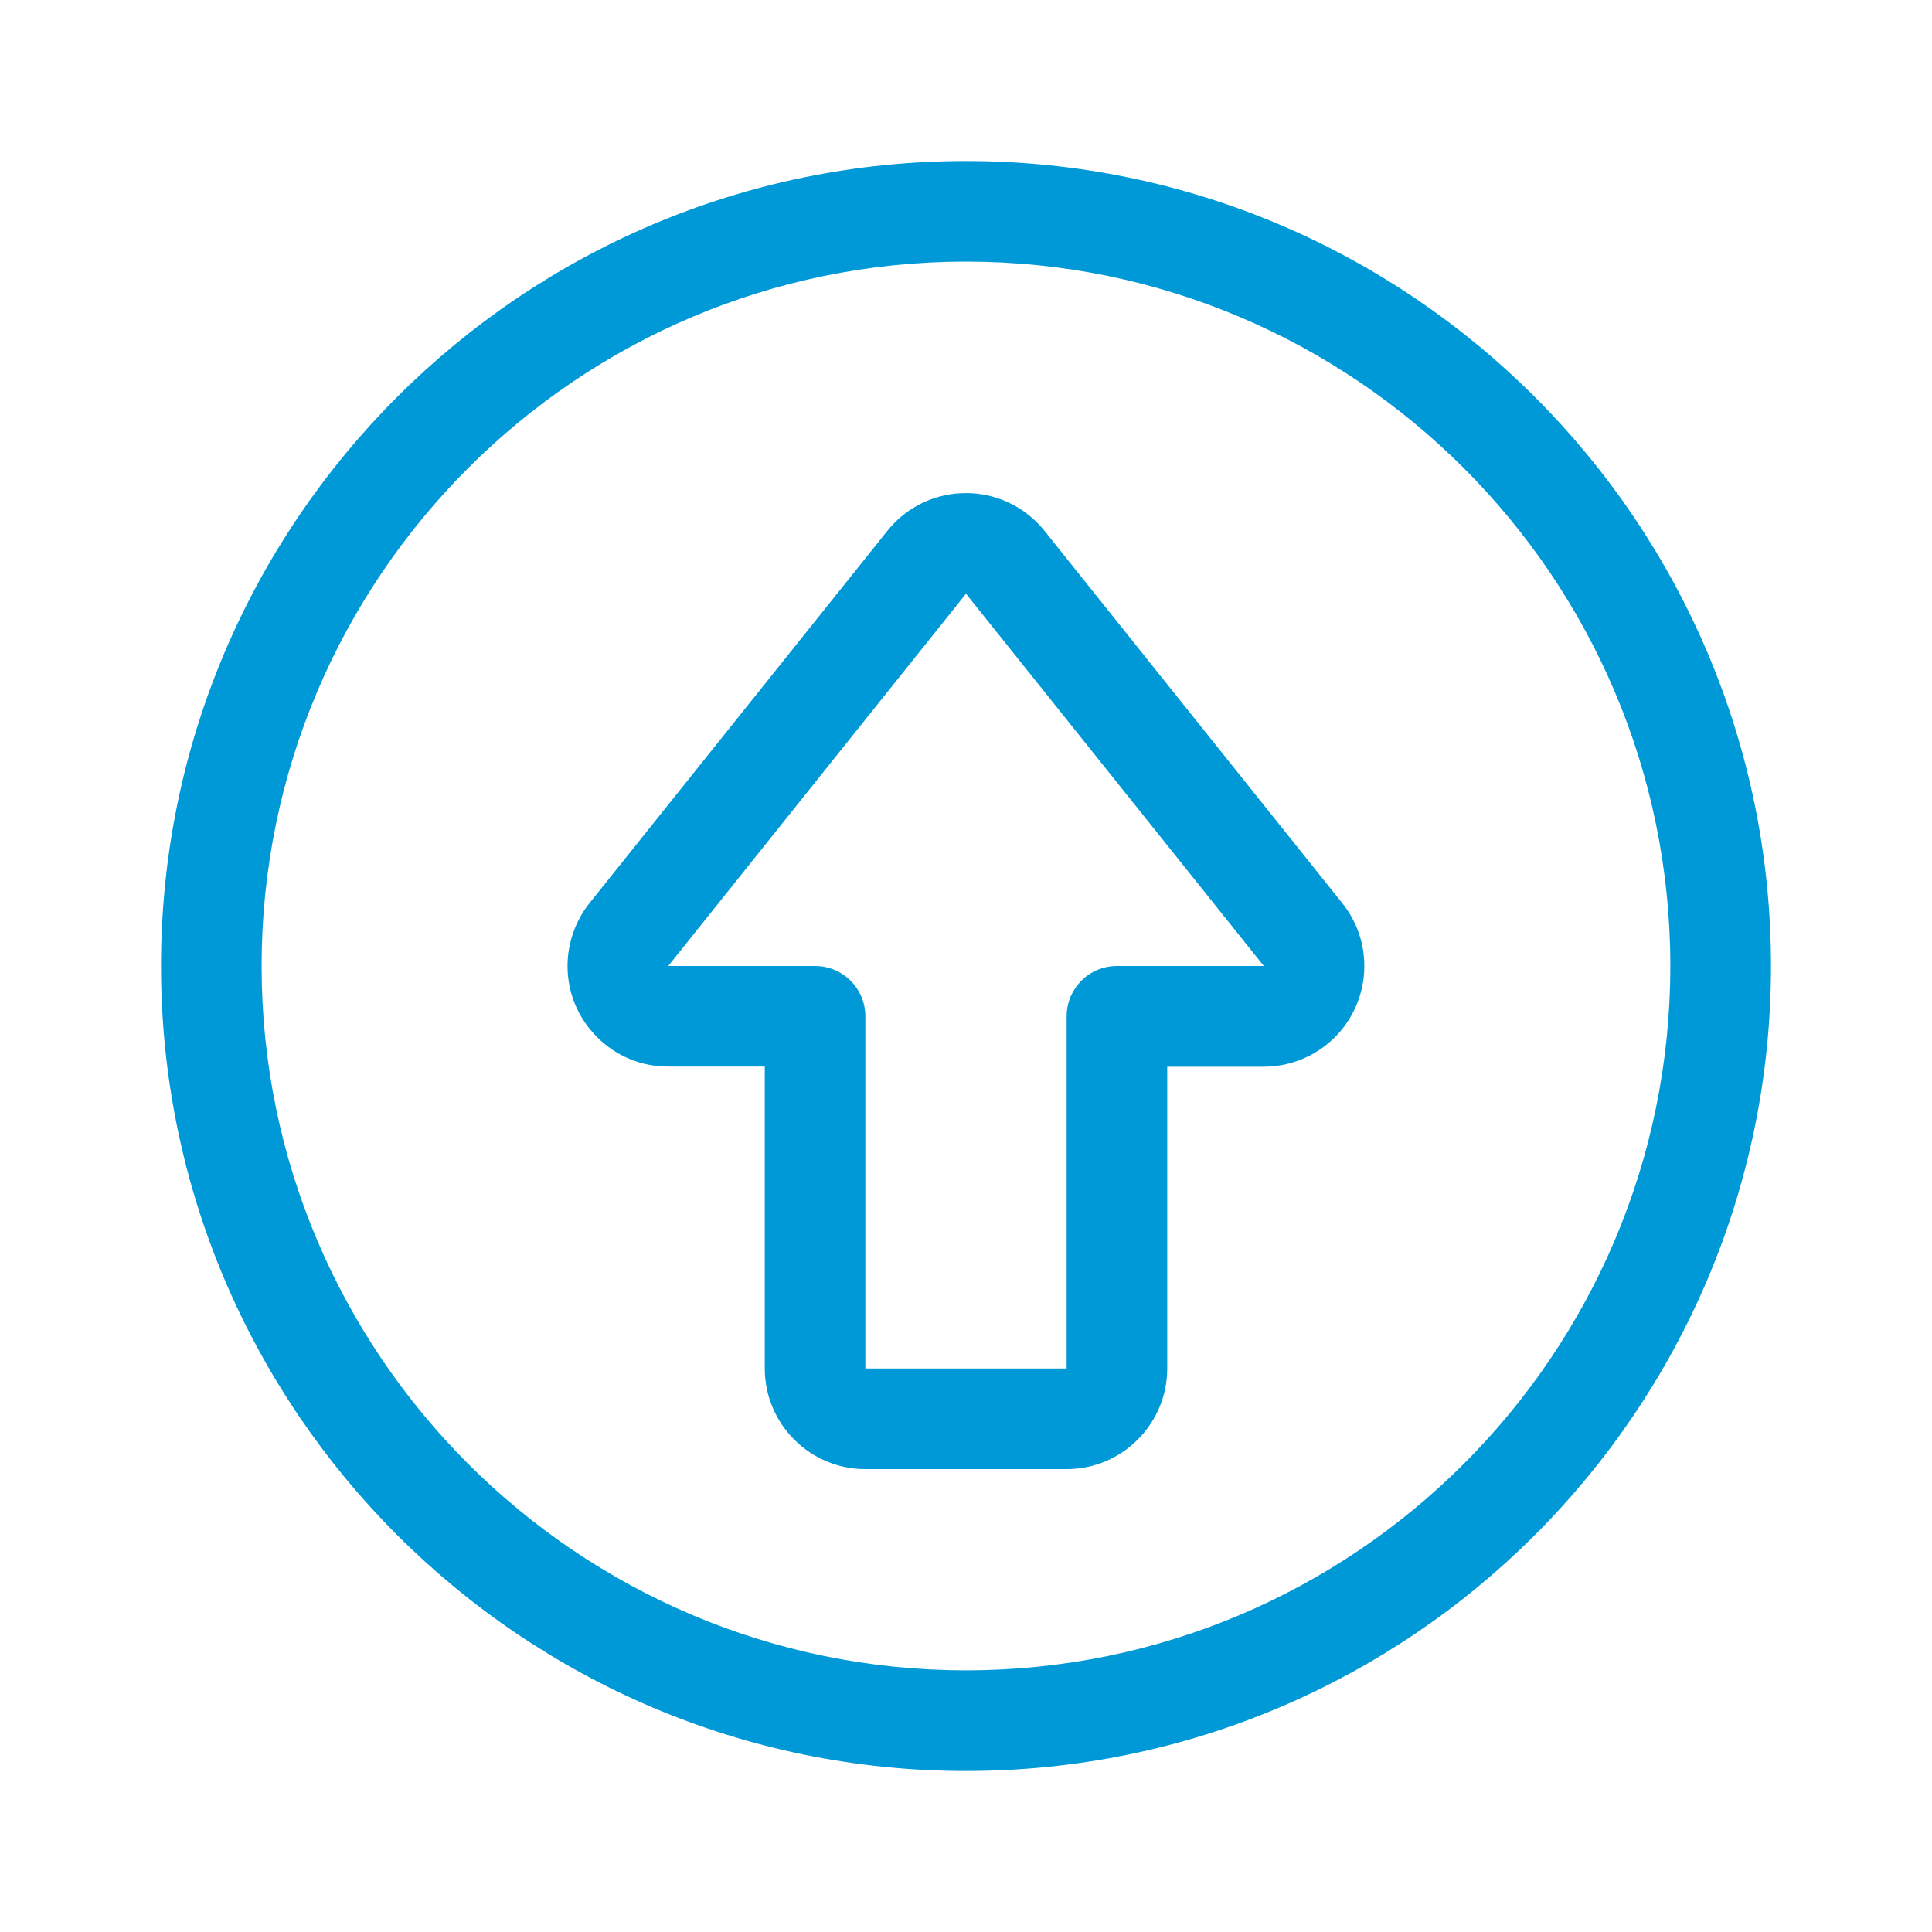
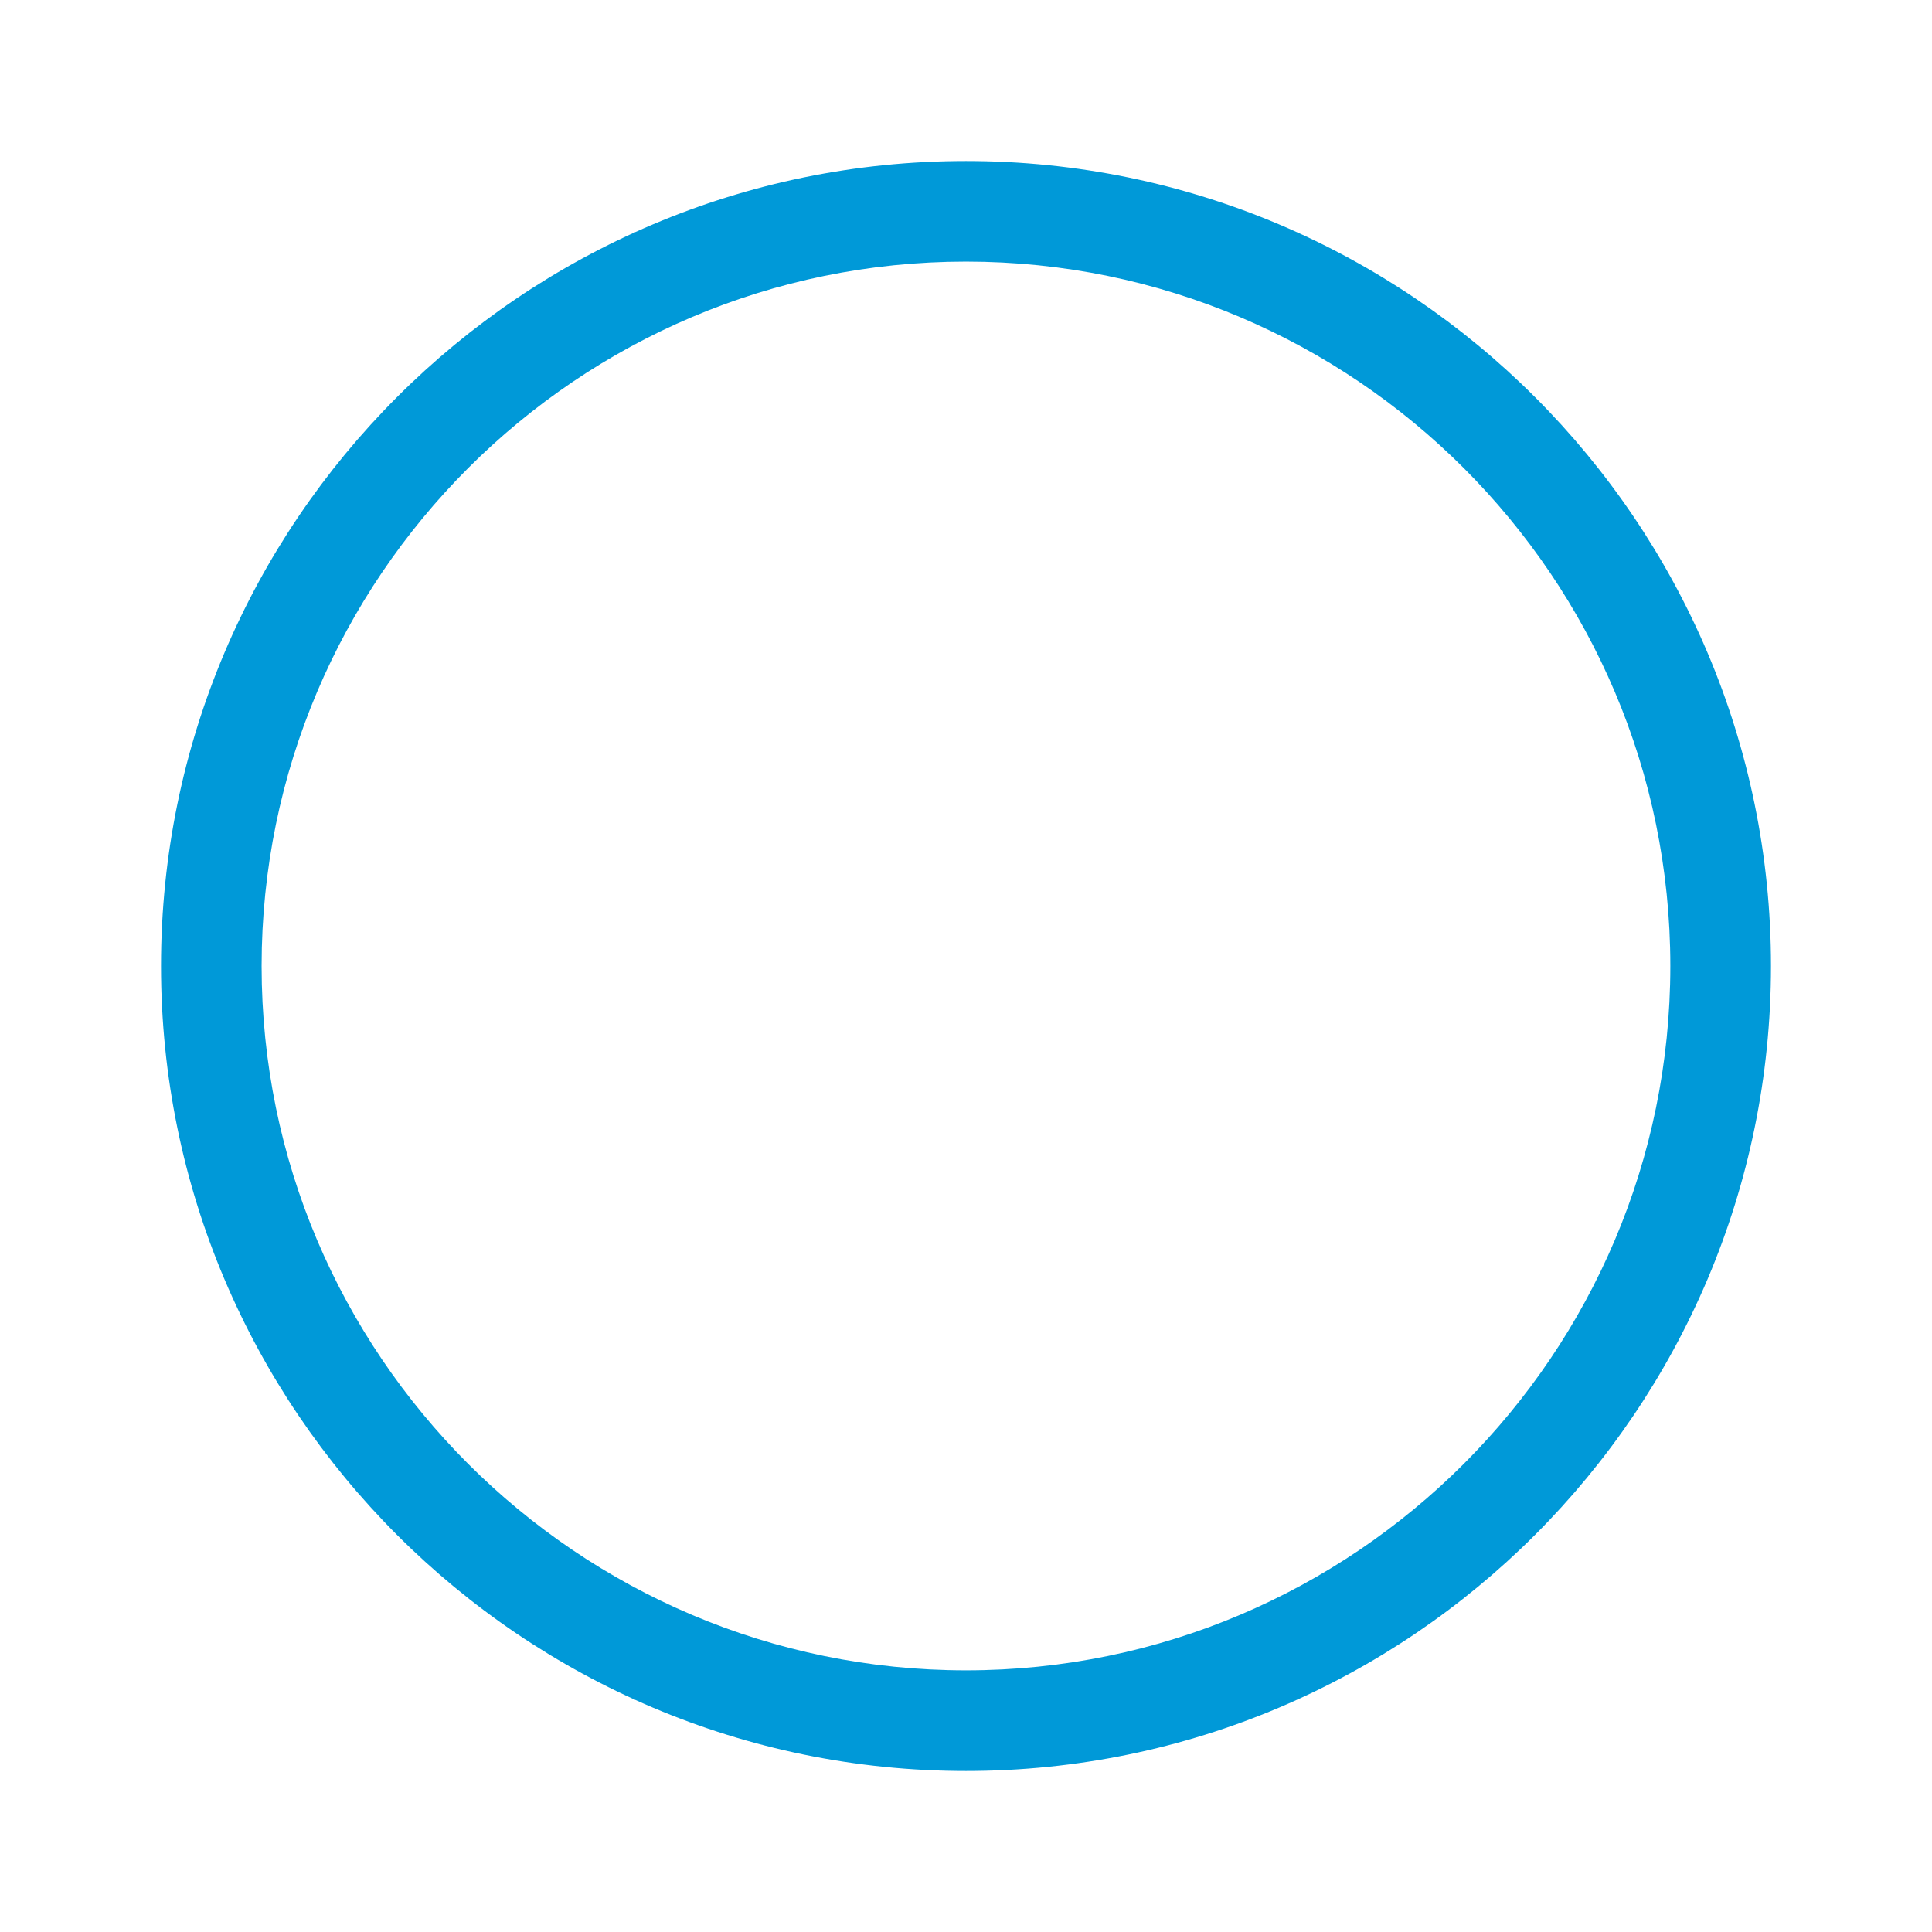
<svg xmlns="http://www.w3.org/2000/svg" width="32" height="32" viewBox="0 0 32 32" fill="none">
  <path d="M16 29.333C8.648 29.333 2.667 23.352 2.667 16C2.667 8.648 8.648 2.667 16 2.667C23.352 2.667 29.333 8.648 29.333 16C29.333 23.352 23.352 29.333 16 29.333ZM16 4.333C9.566 4.333 4.333 9.566 4.333 16C4.333 22.433 9.566 27.666 16 27.666C22.433 27.666 27.666 22.433 27.666 16C27.666 9.566 22.433 4.333 16 4.333Z" fill="#0099D8" />
-   <path d="M14.333 24.333C13.414 24.333 12.667 23.585 12.667 22.666V17.666H11.067C10.622 17.666 10.203 17.493 9.889 17.177C9.573 16.862 9.4 16.444 9.4 16C9.4 15.623 9.53 15.253 9.765 14.957L14.697 8.793C14.976 8.445 15.373 8.226 15.817 8.177C15.878 8.171 15.94 8.167 16.002 8.167C16.378 8.167 16.747 8.297 17.042 8.534C17.136 8.609 17.223 8.696 17.3 8.792L22.232 14.959C22.807 15.675 22.691 16.726 21.974 17.301C21.679 17.538 21.309 17.668 20.932 17.668H19.333V22.666C19.333 23.585 18.585 24.333 17.667 24.333H14.333ZM16 9.834L11.068 16H13.5C13.96 16 14.333 16.373 14.333 16.833V22.666H17.667V16.833C17.667 16.373 18.04 16 18.5 16H20.933L16 9.834V9.417V9.834Z" fill="#0099D8" />
</svg>